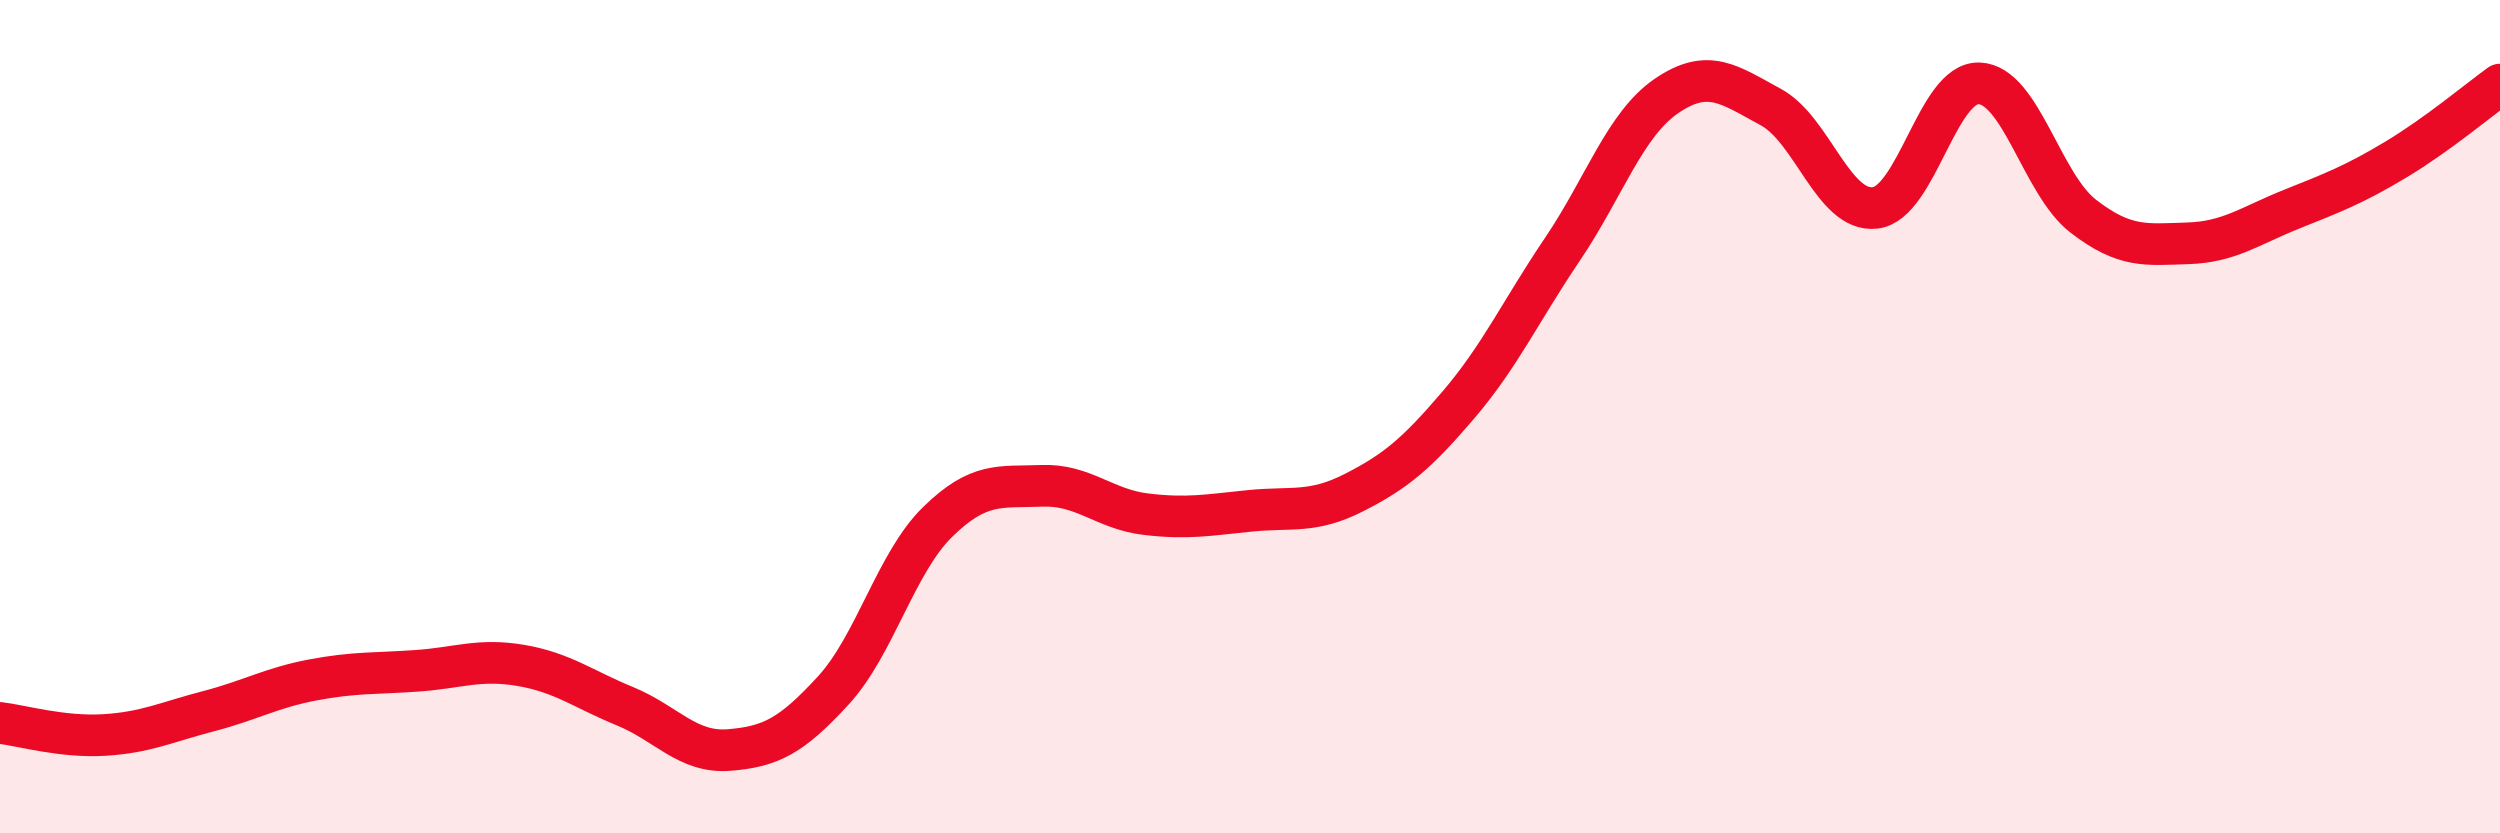
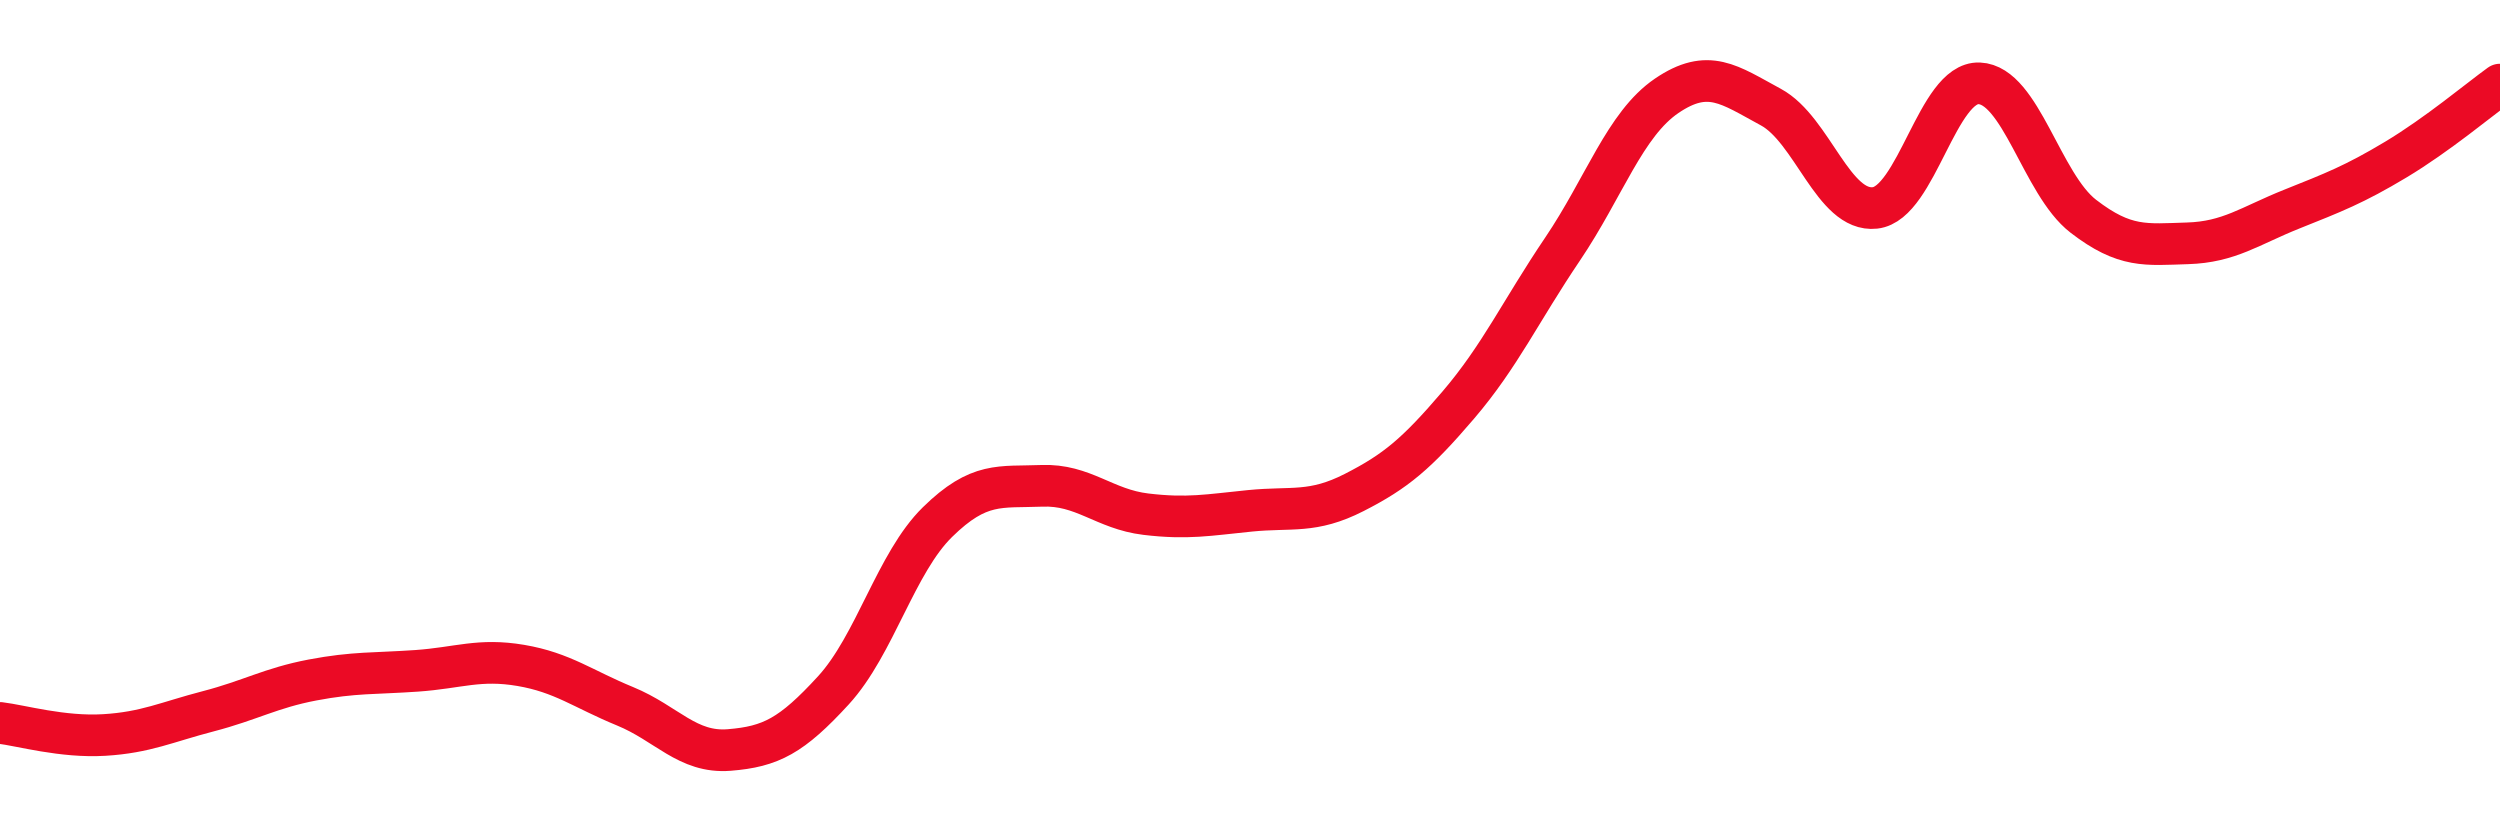
<svg xmlns="http://www.w3.org/2000/svg" width="60" height="20" viewBox="0 0 60 20">
-   <path d="M 0,17.35 C 0.5,17.41 1.5,17.7 2.5,17.64 C 3.5,17.58 4,17.33 5,17.07 C 6,16.81 6.5,16.51 7.5,16.32 C 8.5,16.13 9,16.17 10,16.1 C 11,16.03 11.5,15.8 12.5,15.97 C 13.5,16.14 14,16.54 15,16.95 C 16,17.36 16.5,18.08 17.5,18 C 18.5,17.92 19,17.66 20,16.57 C 21,15.48 21.5,13.51 22.5,12.53 C 23.5,11.55 24,11.7 25,11.66 C 26,11.62 26.5,12.22 27.5,12.34 C 28.5,12.46 29,12.36 30,12.26 C 31,12.16 31.5,12.33 32.5,11.82 C 33.5,11.31 34,10.89 35,9.72 C 36,8.55 36.5,7.46 37.5,5.98 C 38.5,4.5 39,2.98 40,2.3 C 41,1.62 41.5,2.03 42.5,2.57 C 43.5,3.11 44,5.1 45,4.99 C 46,4.88 46.5,1.96 47.5,2 C 48.5,2.04 49,4.42 50,5.19 C 51,5.96 51.5,5.87 52.5,5.84 C 53.5,5.81 54,5.42 55,5.02 C 56,4.62 56.5,4.43 57.5,3.83 C 58.5,3.23 59.5,2.39 60,2.03L60 20L0 20Z" fill="#EB0A25" opacity="0.1" stroke-linecap="round" stroke-linejoin="round" />
  <path d="M 0,17.35 C 0.5,17.41 1.5,17.7 2.5,17.64 C 3.5,17.58 4,17.33 5,17.07 C 6,16.81 6.5,16.51 7.5,16.32 C 8.5,16.13 9,16.17 10,16.1 C 11,16.03 11.5,15.8 12.5,15.97 C 13.5,16.14 14,16.54 15,16.95 C 16,17.36 16.5,18.08 17.5,18 C 18.5,17.92 19,17.66 20,16.57 C 21,15.48 21.5,13.51 22.5,12.53 C 23.5,11.55 24,11.7 25,11.66 C 26,11.62 26.5,12.22 27.5,12.34 C 28.5,12.46 29,12.36 30,12.26 C 31,12.16 31.5,12.33 32.5,11.82 C 33.5,11.31 34,10.89 35,9.72 C 36,8.55 36.5,7.46 37.5,5.98 C 38.5,4.5 39,2.98 40,2.3 C 41,1.62 41.5,2.03 42.5,2.57 C 43.5,3.11 44,5.1 45,4.99 C 46,4.88 46.5,1.96 47.5,2 C 48.5,2.04 49,4.42 50,5.19 C 51,5.96 51.5,5.87 52.5,5.84 C 53.5,5.81 54,5.42 55,5.02 C 56,4.62 56.5,4.43 57.5,3.83 C 58.5,3.23 59.5,2.39 60,2.03" stroke="#EB0A25" stroke-width="1" fill="none" stroke-linecap="round" stroke-linejoin="round" />
</svg>